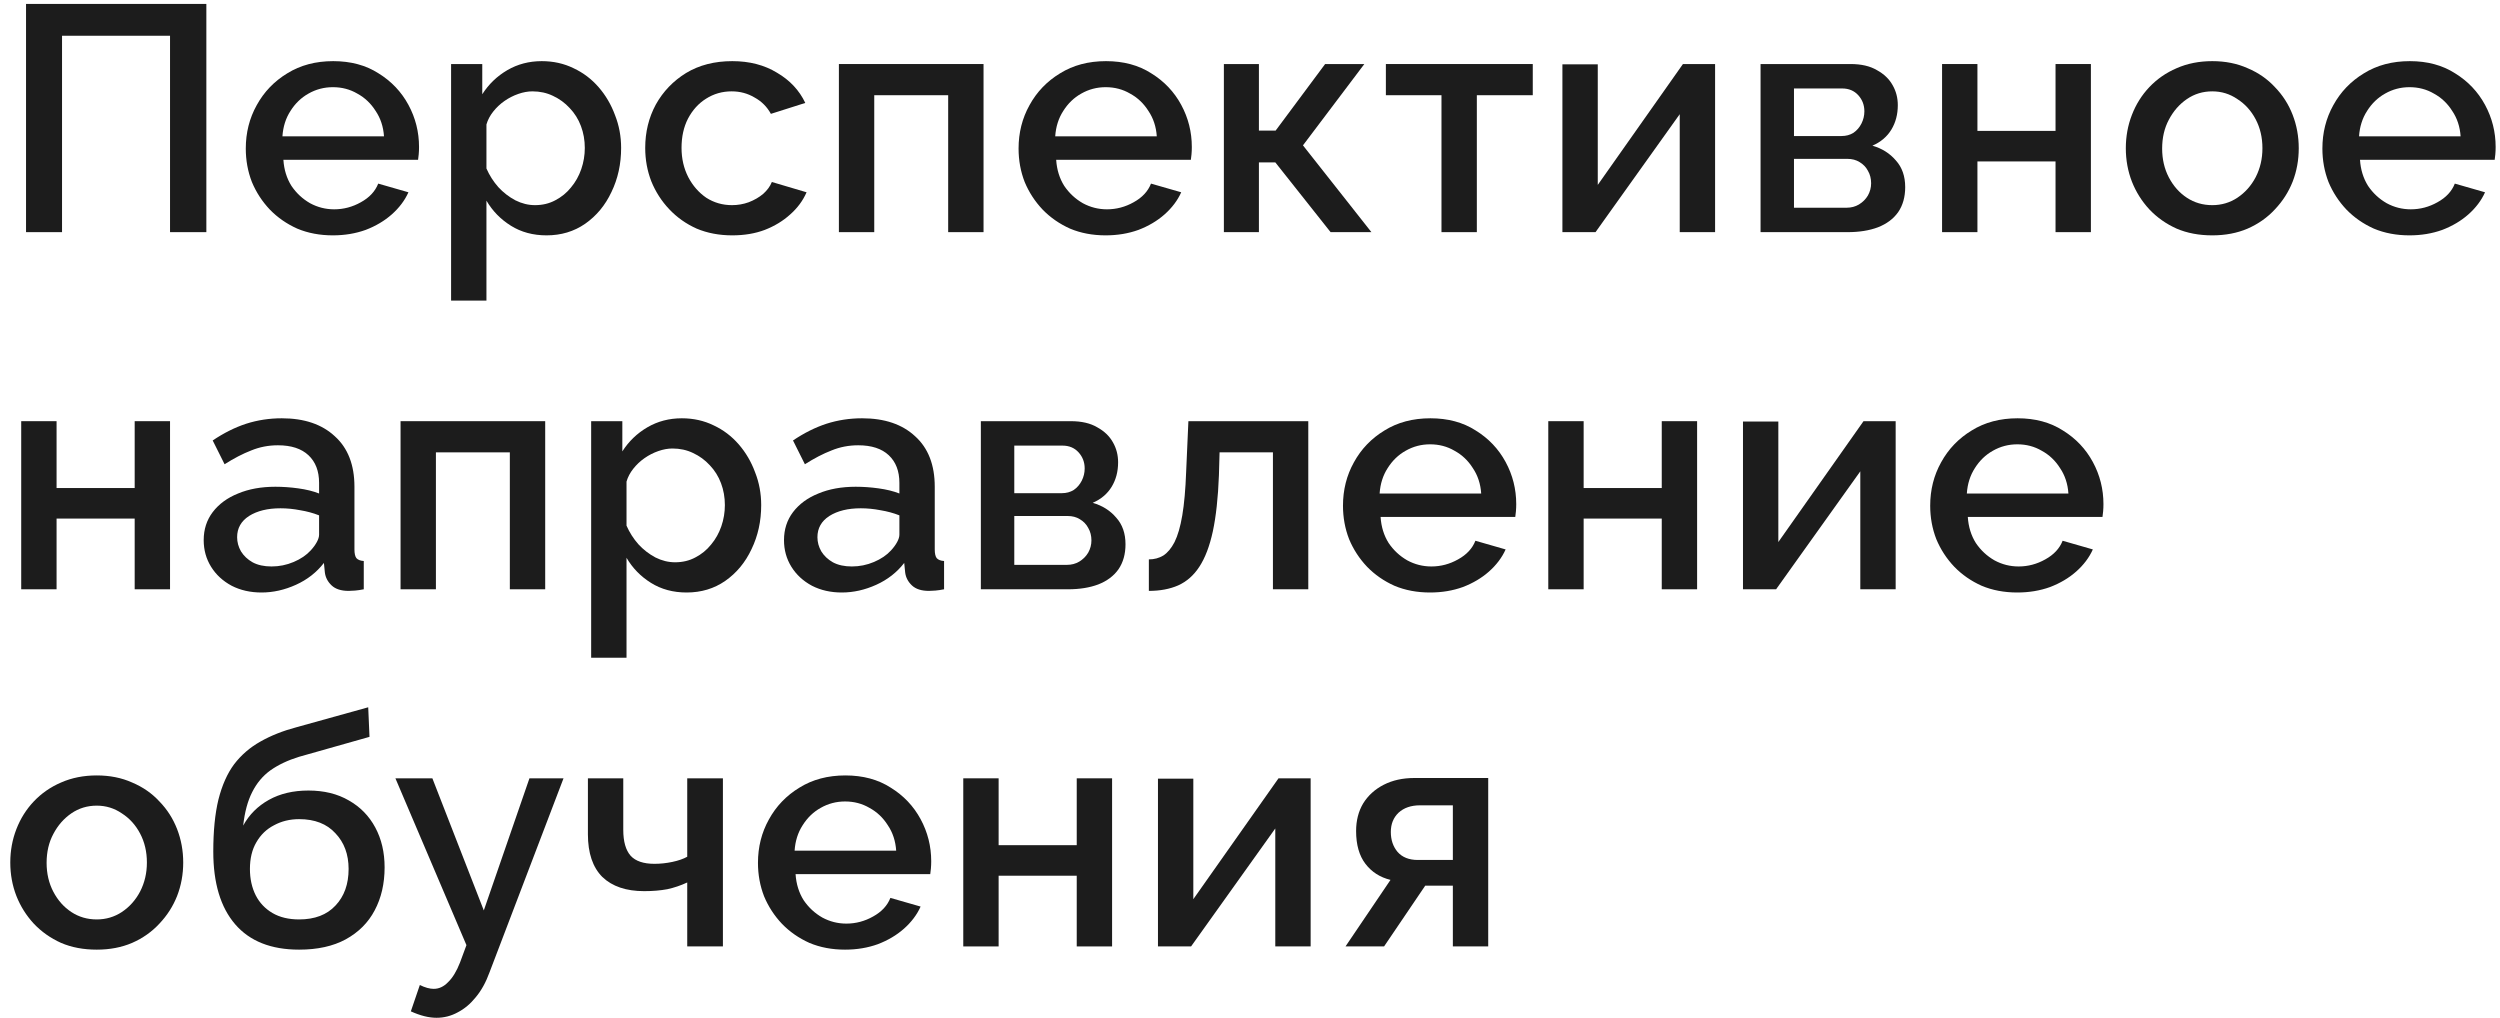
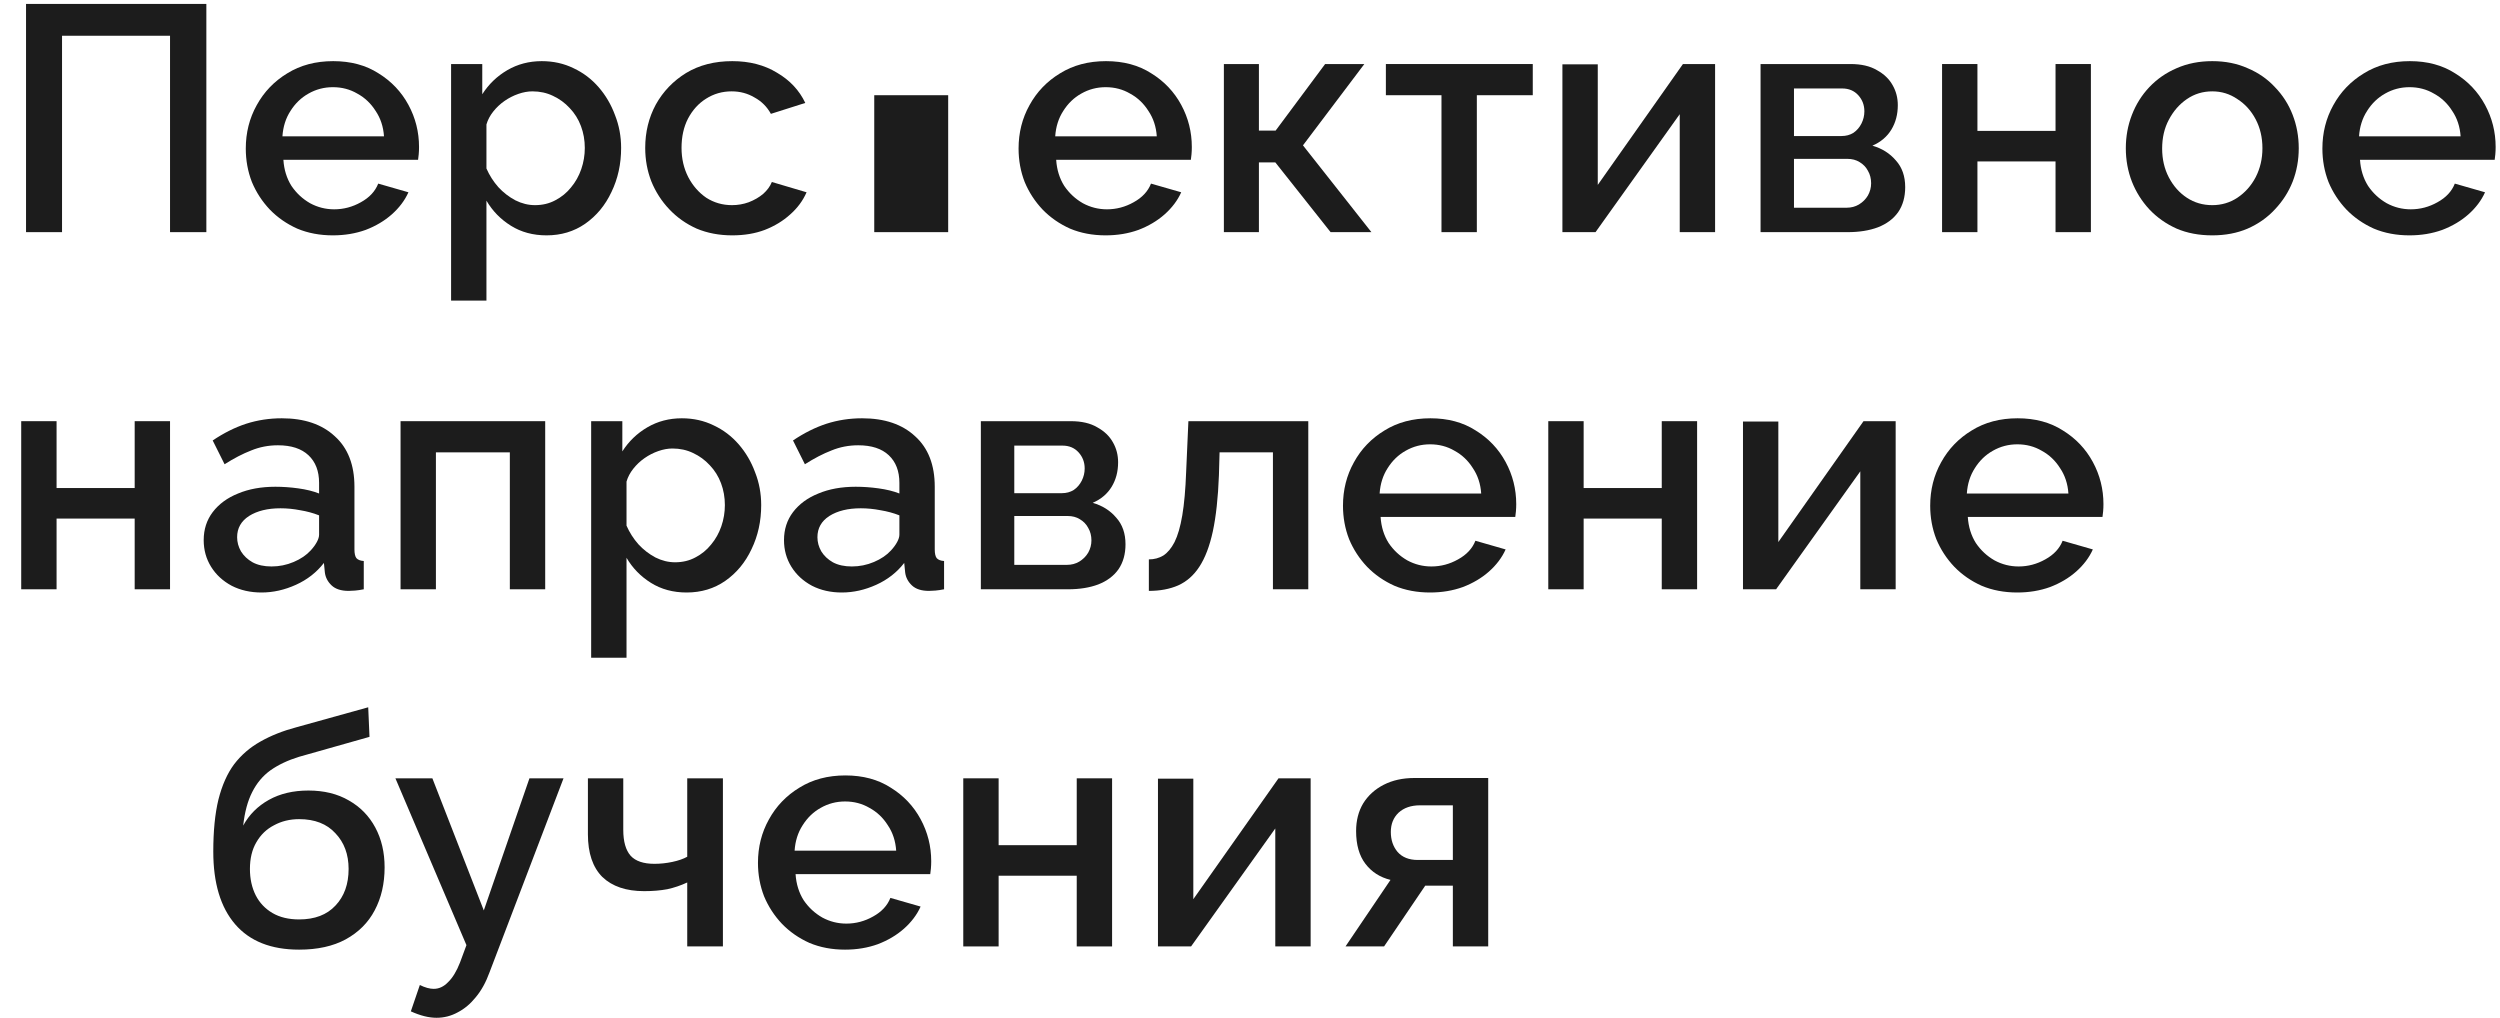
<svg xmlns="http://www.w3.org/2000/svg" width="140" height="57" viewBox="0 0 140 57" fill="none">
  <path d="M1.458 13V0.22H11.556V13H9.522V2.002H3.474V13H1.458Z" fill="#1C1C1C" />
  <path d="M18.642 13.18C17.91 13.18 17.244 13.054 16.644 12.802C16.056 12.538 15.546 12.184 15.114 11.74C14.682 11.284 14.346 10.768 14.106 10.192C13.878 9.604 13.764 8.98 13.764 8.32C13.764 7.432 13.968 6.622 14.376 5.89C14.784 5.146 15.354 4.552 16.086 4.108C16.818 3.652 17.676 3.424 18.66 3.424C19.644 3.424 20.49 3.652 21.198 4.108C21.918 4.552 22.476 5.14 22.872 5.872C23.268 6.604 23.466 7.39 23.466 8.23C23.466 8.374 23.46 8.512 23.448 8.644C23.436 8.764 23.424 8.866 23.412 8.95H15.87C15.906 9.502 16.056 9.988 16.32 10.408C16.596 10.816 16.944 11.14 17.364 11.38C17.784 11.608 18.234 11.722 18.714 11.722C19.242 11.722 19.74 11.59 20.208 11.326C20.688 11.062 21.012 10.714 21.18 10.282L22.872 10.768C22.668 11.224 22.356 11.638 21.936 12.01C21.528 12.37 21.042 12.658 20.478 12.874C19.914 13.078 19.302 13.18 18.642 13.18ZM15.816 7.636H21.504C21.468 7.096 21.312 6.622 21.036 6.214C20.772 5.794 20.43 5.47 20.01 5.242C19.602 5.002 19.146 4.882 18.642 4.882C18.15 4.882 17.694 5.002 17.274 5.242C16.866 5.47 16.53 5.794 16.266 6.214C16.002 6.622 15.852 7.096 15.816 7.636Z" fill="#1C1C1C" />
  <path d="M30.607 13.18C29.851 13.18 29.185 13 28.609 12.64C28.033 12.28 27.577 11.812 27.241 11.236V16.834H25.261V3.586H27.007V5.278C27.367 4.714 27.835 4.264 28.411 3.928C28.987 3.592 29.629 3.424 30.337 3.424C30.985 3.424 31.579 3.556 32.119 3.82C32.659 4.072 33.127 4.426 33.523 4.882C33.919 5.338 34.225 5.86 34.441 6.448C34.669 7.024 34.783 7.636 34.783 8.284C34.783 9.184 34.603 10.006 34.243 10.75C33.895 11.494 33.403 12.088 32.767 12.532C32.143 12.964 31.423 13.18 30.607 13.18ZM29.959 11.488C30.379 11.488 30.757 11.398 31.093 11.218C31.441 11.038 31.735 10.798 31.975 10.498C32.227 10.198 32.419 9.856 32.551 9.472C32.683 9.088 32.749 8.692 32.749 8.284C32.749 7.852 32.677 7.444 32.533 7.06C32.389 6.676 32.179 6.34 31.903 6.052C31.639 5.764 31.327 5.536 30.967 5.368C30.619 5.2 30.235 5.116 29.815 5.116C29.563 5.116 29.299 5.164 29.023 5.26C28.747 5.356 28.489 5.488 28.249 5.656C28.009 5.824 27.799 6.022 27.619 6.25C27.439 6.478 27.313 6.718 27.241 6.97V9.436C27.409 9.82 27.631 10.168 27.907 10.48C28.183 10.78 28.501 11.026 28.861 11.218C29.221 11.398 29.587 11.488 29.959 11.488Z" fill="#1C1C1C" />
  <path d="M41.01 13.18C40.278 13.18 39.612 13.054 39.012 12.802C38.424 12.538 37.914 12.178 37.482 11.722C37.05 11.266 36.714 10.744 36.474 10.156C36.246 9.568 36.132 8.944 36.132 8.284C36.132 7.396 36.33 6.586 36.726 5.854C37.134 5.122 37.698 4.534 38.418 4.09C39.15 3.646 40.014 3.424 41.01 3.424C41.97 3.424 42.804 3.64 43.512 4.072C44.232 4.492 44.76 5.056 45.096 5.764L43.17 6.376C42.954 5.98 42.648 5.674 42.252 5.458C41.868 5.23 41.442 5.116 40.974 5.116C40.446 5.116 39.966 5.254 39.534 5.53C39.114 5.794 38.778 6.166 38.526 6.646C38.286 7.114 38.166 7.66 38.166 8.284C38.166 8.884 38.292 9.43 38.544 9.922C38.796 10.402 39.132 10.786 39.552 11.074C39.984 11.35 40.464 11.488 40.992 11.488C41.316 11.488 41.628 11.434 41.928 11.326C42.24 11.206 42.51 11.05 42.738 10.858C42.966 10.654 43.128 10.432 43.224 10.192L45.168 10.768C44.964 11.236 44.658 11.65 44.25 12.01C43.854 12.37 43.38 12.658 42.828 12.874C42.288 13.078 41.682 13.18 41.01 13.18Z" fill="#1C1C1C" />
-   <path d="M46.978 13V3.586H55.078V13H53.098V5.332H48.958V13H46.978Z" fill="#1C1C1C" />
+   <path d="M46.978 13V3.586V13H53.098V5.332H48.958V13H46.978Z" fill="#1C1C1C" />
  <path d="M61.918 13.18C61.186 13.18 60.52 13.054 59.92 12.802C59.332 12.538 58.822 12.184 58.39 11.74C57.958 11.284 57.622 10.768 57.382 10.192C57.154 9.604 57.04 8.98 57.04 8.32C57.04 7.432 57.244 6.622 57.652 5.89C58.06 5.146 58.63 4.552 59.362 4.108C60.094 3.652 60.952 3.424 61.936 3.424C62.92 3.424 63.766 3.652 64.474 4.108C65.194 4.552 65.752 5.14 66.148 5.872C66.544 6.604 66.742 7.39 66.742 8.23C66.742 8.374 66.736 8.512 66.724 8.644C66.712 8.764 66.7 8.866 66.688 8.95H59.146C59.182 9.502 59.332 9.988 59.596 10.408C59.872 10.816 60.22 11.14 60.64 11.38C61.06 11.608 61.51 11.722 61.99 11.722C62.518 11.722 63.016 11.59 63.484 11.326C63.964 11.062 64.288 10.714 64.456 10.282L66.148 10.768C65.944 11.224 65.632 11.638 65.212 12.01C64.804 12.37 64.318 12.658 63.754 12.874C63.19 13.078 62.578 13.18 61.918 13.18ZM59.092 7.636H64.78C64.744 7.096 64.588 6.622 64.312 6.214C64.048 5.794 63.706 5.47 63.286 5.242C62.878 5.002 62.422 4.882 61.918 4.882C61.426 4.882 60.97 5.002 60.55 5.242C60.142 5.47 59.806 5.794 59.542 6.214C59.278 6.622 59.128 7.096 59.092 7.636Z" fill="#1C1C1C" />
  <path d="M68.537 13V3.586H70.499V7.312H71.436L74.207 3.586H76.403L72.966 8.14L76.799 13H74.513L71.418 9.094H70.499V13H68.537Z" fill="#1C1C1C" />
  <path d="M80.723 13V5.332H77.609V3.586H85.835V5.332H82.703V13H80.723Z" fill="#1C1C1C" />
  <path d="M87.495 13V3.604H89.475V10.354L94.245 3.586H96.045V13H94.065V6.394L89.349 13H87.495Z" fill="#1C1C1C" />
  <path d="M98.591 13V3.586H103.631C104.231 3.586 104.723 3.7 105.107 3.928C105.503 4.144 105.797 4.426 105.989 4.774C106.181 5.11 106.277 5.482 106.277 5.89C106.277 6.406 106.157 6.862 105.917 7.258C105.677 7.654 105.323 7.954 104.855 8.158C105.395 8.314 105.833 8.59 106.169 8.986C106.517 9.37 106.691 9.868 106.691 10.48C106.691 11.032 106.559 11.5 106.295 11.884C106.031 12.256 105.653 12.538 105.161 12.73C104.681 12.91 104.117 13 103.469 13H98.591ZM100.463 11.632H103.415C103.667 11.632 103.895 11.572 104.099 11.452C104.315 11.32 104.483 11.152 104.603 10.948C104.723 10.732 104.783 10.504 104.783 10.264C104.783 10 104.723 9.766 104.603 9.562C104.495 9.358 104.339 9.196 104.135 9.076C103.943 8.956 103.715 8.896 103.451 8.896H100.463V11.632ZM100.463 7.618H103.127C103.379 7.618 103.601 7.558 103.793 7.438C103.985 7.306 104.135 7.132 104.243 6.916C104.351 6.7 104.405 6.472 104.405 6.232C104.405 5.884 104.291 5.584 104.063 5.332C103.835 5.08 103.535 4.954 103.163 4.954H100.463V7.618Z" fill="#1C1C1C" />
  <path d="M108.756 13V3.586H110.736V7.33H115.11V3.586H117.09V13H115.11V9.04H110.736V13H108.756Z" fill="#1C1C1C" />
  <path d="M123.888 13.18C123.144 13.18 122.478 13.054 121.89 12.802C121.302 12.538 120.792 12.178 120.36 11.722C119.94 11.266 119.616 10.75 119.388 10.174C119.16 9.586 119.046 8.962 119.046 8.302C119.046 7.642 119.16 7.018 119.388 6.43C119.616 5.842 119.94 5.326 120.36 4.882C120.792 4.426 121.302 4.072 121.89 3.82C122.49 3.556 123.156 3.424 123.888 3.424C124.62 3.424 125.28 3.556 125.868 3.82C126.468 4.072 126.978 4.426 127.398 4.882C127.83 5.326 128.16 5.842 128.388 6.43C128.616 7.018 128.73 7.642 128.73 8.302C128.73 8.962 128.616 9.586 128.388 10.174C128.16 10.75 127.83 11.266 127.398 11.722C126.978 12.178 126.468 12.538 125.868 12.802C125.28 13.054 124.62 13.18 123.888 13.18ZM121.08 8.32C121.08 8.92 121.206 9.46 121.458 9.94C121.71 10.42 122.046 10.798 122.466 11.074C122.886 11.35 123.36 11.488 123.888 11.488C124.404 11.488 124.872 11.35 125.292 11.074C125.724 10.786 126.066 10.402 126.318 9.922C126.57 9.43 126.696 8.89 126.696 8.302C126.696 7.702 126.57 7.162 126.318 6.682C126.066 6.202 125.724 5.824 125.292 5.548C124.872 5.26 124.404 5.116 123.888 5.116C123.36 5.116 122.886 5.26 122.466 5.548C122.046 5.836 121.71 6.22 121.458 6.7C121.206 7.168 121.08 7.708 121.08 8.32Z" fill="#1C1C1C" />
  <path d="M134.932 13.18C134.2 13.18 133.534 13.054 132.934 12.802C132.346 12.538 131.836 12.184 131.404 11.74C130.972 11.284 130.636 10.768 130.396 10.192C130.168 9.604 130.054 8.98 130.054 8.32C130.054 7.432 130.258 6.622 130.666 5.89C131.074 5.146 131.644 4.552 132.376 4.108C133.108 3.652 133.966 3.424 134.95 3.424C135.934 3.424 136.78 3.652 137.488 4.108C138.208 4.552 138.766 5.14 139.162 5.872C139.558 6.604 139.756 7.39 139.756 8.23C139.756 8.374 139.75 8.512 139.738 8.644C139.726 8.764 139.714 8.866 139.702 8.95H132.16C132.196 9.502 132.346 9.988 132.61 10.408C132.886 10.816 133.234 11.14 133.654 11.38C134.074 11.608 134.524 11.722 135.004 11.722C135.532 11.722 136.03 11.59 136.498 11.326C136.978 11.062 137.302 10.714 137.47 10.282L139.162 10.768C138.958 11.224 138.646 11.638 138.226 12.01C137.818 12.37 137.332 12.658 136.768 12.874C136.204 13.078 135.592 13.18 134.932 13.18ZM132.106 7.636H137.794C137.758 7.096 137.602 6.622 137.326 6.214C137.062 5.794 136.72 5.47 136.3 5.242C135.892 5.002 135.436 4.882 134.932 4.882C134.44 4.882 133.984 5.002 133.564 5.242C133.156 5.47 132.82 5.794 132.556 6.214C132.292 6.622 132.142 7.096 132.106 7.636Z" fill="#1C1C1C" />
  <path d="M1.188 33V23.586H3.168V27.33H7.542V23.586H9.522V33H7.542V29.04H3.168V33H1.188Z" fill="#1C1C1C" />
  <path d="M11.407 30.246C11.407 29.646 11.575 29.124 11.911 28.68C12.259 28.224 12.733 27.876 13.333 27.636C13.933 27.384 14.629 27.258 15.421 27.258C15.841 27.258 16.267 27.288 16.699 27.348C17.143 27.408 17.533 27.504 17.869 27.636V27.042C17.869 26.382 17.671 25.866 17.275 25.494C16.879 25.122 16.309 24.936 15.565 24.936C15.037 24.936 14.539 25.032 14.071 25.224C13.603 25.404 13.105 25.662 12.577 25.998L11.911 24.666C12.535 24.246 13.159 23.934 13.783 23.73C14.419 23.526 15.085 23.424 15.781 23.424C17.041 23.424 18.031 23.76 18.751 24.432C19.483 25.092 19.849 26.034 19.849 27.258V30.768C19.849 30.996 19.885 31.158 19.957 31.254C20.041 31.35 20.179 31.404 20.371 31.416V33C20.191 33.036 20.029 33.06 19.885 33.072C19.741 33.084 19.621 33.09 19.525 33.09C19.105 33.09 18.787 32.988 18.571 32.784C18.355 32.58 18.229 32.34 18.193 32.064L18.139 31.524C17.731 32.052 17.209 32.46 16.573 32.748C15.937 33.036 15.295 33.18 14.647 33.18C14.023 33.18 13.465 33.054 12.973 32.802C12.481 32.538 12.097 32.184 11.821 31.74C11.545 31.296 11.407 30.798 11.407 30.246ZM17.401 30.822C17.545 30.666 17.659 30.51 17.743 30.354C17.827 30.198 17.869 30.06 17.869 29.94V28.86C17.533 28.728 17.179 28.632 16.807 28.572C16.435 28.5 16.069 28.464 15.709 28.464C14.989 28.464 14.401 28.608 13.945 28.896C13.501 29.184 13.279 29.58 13.279 30.084C13.279 30.36 13.351 30.624 13.495 30.876C13.651 31.128 13.867 31.332 14.143 31.488C14.431 31.644 14.785 31.722 15.205 31.722C15.637 31.722 16.051 31.638 16.447 31.47C16.843 31.302 17.161 31.086 17.401 30.822Z" fill="#1C1C1C" />
  <path d="M22.431 33V23.586H30.531V33H28.551V25.332H24.411V33H22.431Z" fill="#1C1C1C" />
  <path d="M38.451 33.18C37.695 33.18 37.029 33 36.453 32.64C35.877 32.28 35.421 31.812 35.085 31.236V36.834H33.105V23.586H34.851V25.278C35.211 24.714 35.679 24.264 36.255 23.928C36.831 23.592 37.473 23.424 38.181 23.424C38.829 23.424 39.423 23.556 39.963 23.82C40.503 24.072 40.971 24.426 41.367 24.882C41.763 25.338 42.069 25.86 42.285 26.448C42.513 27.024 42.627 27.636 42.627 28.284C42.627 29.184 42.447 30.006 42.087 30.75C41.739 31.494 41.247 32.088 40.611 32.532C39.987 32.964 39.267 33.18 38.451 33.18ZM37.803 31.488C38.223 31.488 38.601 31.398 38.937 31.218C39.285 31.038 39.579 30.798 39.819 30.498C40.071 30.198 40.263 29.856 40.395 29.472C40.527 29.088 40.593 28.692 40.593 28.284C40.593 27.852 40.521 27.444 40.377 27.06C40.233 26.676 40.023 26.34 39.747 26.052C39.483 25.764 39.171 25.536 38.811 25.368C38.463 25.2 38.079 25.116 37.659 25.116C37.407 25.116 37.143 25.164 36.867 25.26C36.591 25.356 36.333 25.488 36.093 25.656C35.853 25.824 35.643 26.022 35.463 26.25C35.283 26.478 35.157 26.718 35.085 26.97V29.436C35.253 29.82 35.475 30.168 35.751 30.48C36.027 30.78 36.345 31.026 36.705 31.218C37.065 31.398 37.431 31.488 37.803 31.488Z" fill="#1C1C1C" />
  <path d="M43.904 30.246C43.904 29.646 44.072 29.124 44.408 28.68C44.756 28.224 45.23 27.876 45.83 27.636C46.43 27.384 47.126 27.258 47.918 27.258C48.338 27.258 48.764 27.288 49.196 27.348C49.64 27.408 50.03 27.504 50.366 27.636V27.042C50.366 26.382 50.168 25.866 49.772 25.494C49.376 25.122 48.806 24.936 48.062 24.936C47.534 24.936 47.036 25.032 46.568 25.224C46.1 25.404 45.602 25.662 45.074 25.998L44.408 24.666C45.032 24.246 45.656 23.934 46.28 23.73C46.916 23.526 47.582 23.424 48.278 23.424C49.538 23.424 50.528 23.76 51.248 24.432C51.98 25.092 52.346 26.034 52.346 27.258V30.768C52.346 30.996 52.382 31.158 52.454 31.254C52.538 31.35 52.676 31.404 52.868 31.416V33C52.688 33.036 52.526 33.06 52.382 33.072C52.238 33.084 52.118 33.09 52.022 33.09C51.602 33.09 51.284 32.988 51.068 32.784C50.852 32.58 50.726 32.34 50.69 32.064L50.636 31.524C50.228 32.052 49.706 32.46 49.07 32.748C48.434 33.036 47.792 33.18 47.144 33.18C46.52 33.18 45.962 33.054 45.47 32.802C44.978 32.538 44.594 32.184 44.318 31.74C44.042 31.296 43.904 30.798 43.904 30.246ZM49.898 30.822C50.042 30.666 50.156 30.51 50.24 30.354C50.324 30.198 50.366 30.06 50.366 29.94V28.86C50.03 28.728 49.676 28.632 49.304 28.572C48.932 28.5 48.566 28.464 48.206 28.464C47.486 28.464 46.898 28.608 46.442 28.896C45.998 29.184 45.776 29.58 45.776 30.084C45.776 30.36 45.848 30.624 45.992 30.876C46.148 31.128 46.364 31.332 46.64 31.488C46.928 31.644 47.282 31.722 47.702 31.722C48.134 31.722 48.548 31.638 48.944 31.47C49.34 31.302 49.658 31.086 49.898 30.822Z" fill="#1C1C1C" />
  <path d="M54.928 33V23.586H59.968C60.568 23.586 61.06 23.7 61.444 23.928C61.84 24.144 62.134 24.426 62.326 24.774C62.518 25.11 62.614 25.482 62.614 25.89C62.614 26.406 62.494 26.862 62.254 27.258C62.014 27.654 61.66 27.954 61.192 28.158C61.732 28.314 62.17 28.59 62.506 28.986C62.854 29.37 63.028 29.868 63.028 30.48C63.028 31.032 62.896 31.5 62.632 31.884C62.368 32.256 61.99 32.538 61.498 32.73C61.018 32.91 60.454 33 59.806 33H54.928ZM56.8 31.632H59.752C60.004 31.632 60.232 31.572 60.436 31.452C60.652 31.32 60.82 31.152 60.94 30.948C61.06 30.732 61.12 30.504 61.12 30.264C61.12 30 61.06 29.766 60.94 29.562C60.832 29.358 60.676 29.196 60.472 29.076C60.28 28.956 60.052 28.896 59.788 28.896H56.8V31.632ZM56.8 27.618H59.464C59.716 27.618 59.938 27.558 60.13 27.438C60.322 27.306 60.472 27.132 60.58 26.916C60.688 26.7 60.742 26.472 60.742 26.232C60.742 25.884 60.628 25.584 60.4 25.332C60.172 25.08 59.872 24.954 59.5 24.954H56.8V27.618Z" fill="#1C1C1C" />
  <path d="M64.336 33.09V31.326C64.636 31.326 64.906 31.254 65.146 31.11C65.386 30.954 65.596 30.702 65.776 30.354C65.956 29.994 66.1 29.496 66.208 28.86C66.316 28.224 66.388 27.414 66.424 26.43L66.55 23.586H73.264V33H71.284V25.332H68.296L68.26 26.61C68.212 27.87 68.098 28.92 67.918 29.76C67.738 30.588 67.486 31.248 67.162 31.74C66.85 32.22 66.454 32.568 65.974 32.784C65.506 32.988 64.96 33.09 64.336 33.09Z" fill="#1C1C1C" />
  <path d="M80.085 33.18C79.353 33.18 78.687 33.054 78.087 32.802C77.499 32.538 76.989 32.184 76.557 31.74C76.125 31.284 75.789 30.768 75.549 30.192C75.321 29.604 75.207 28.98 75.207 28.32C75.207 27.432 75.411 26.622 75.819 25.89C76.227 25.146 76.797 24.552 77.529 24.108C78.261 23.652 79.119 23.424 80.103 23.424C81.087 23.424 81.933 23.652 82.641 24.108C83.361 24.552 83.919 25.14 84.315 25.872C84.711 26.604 84.909 27.39 84.909 28.23C84.909 28.374 84.903 28.512 84.891 28.644C84.879 28.764 84.867 28.866 84.855 28.95H77.313C77.349 29.502 77.499 29.988 77.763 30.408C78.039 30.816 78.387 31.14 78.807 31.38C79.227 31.608 79.677 31.722 80.157 31.722C80.685 31.722 81.183 31.59 81.651 31.326C82.131 31.062 82.455 30.714 82.623 30.282L84.315 30.768C84.111 31.224 83.799 31.638 83.379 32.01C82.971 32.37 82.485 32.658 81.921 32.874C81.357 33.078 80.745 33.18 80.085 33.18ZM77.259 27.636H82.947C82.911 27.096 82.755 26.622 82.479 26.214C82.215 25.794 81.873 25.47 81.453 25.242C81.045 25.002 80.589 24.882 80.085 24.882C79.593 24.882 79.137 25.002 78.717 25.242C78.309 25.47 77.973 25.794 77.709 26.214C77.445 26.622 77.295 27.096 77.259 27.636Z" fill="#1C1C1C" />
  <path d="M86.704 33V23.586H88.684V27.33H93.058V23.586H95.038V33H93.058V29.04H88.684V33H86.704Z" fill="#1C1C1C" />
  <path d="M97.607 33V23.604H99.587V30.354L104.357 23.586H106.157V33H104.177V26.394L99.461 33H97.607Z" fill="#1C1C1C" />
  <path d="M112.969 33.18C112.237 33.18 111.571 33.054 110.971 32.802C110.383 32.538 109.873 32.184 109.441 31.74C109.009 31.284 108.673 30.768 108.433 30.192C108.205 29.604 108.091 28.98 108.091 28.32C108.091 27.432 108.295 26.622 108.703 25.89C109.111 25.146 109.681 24.552 110.413 24.108C111.145 23.652 112.003 23.424 112.987 23.424C113.971 23.424 114.817 23.652 115.525 24.108C116.245 24.552 116.803 25.14 117.199 25.872C117.595 26.604 117.793 27.39 117.793 28.23C117.793 28.374 117.787 28.512 117.775 28.644C117.763 28.764 117.751 28.866 117.739 28.95H110.197C110.233 29.502 110.383 29.988 110.647 30.408C110.923 30.816 111.271 31.14 111.691 31.38C112.111 31.608 112.561 31.722 113.041 31.722C113.569 31.722 114.067 31.59 114.535 31.326C115.015 31.062 115.339 30.714 115.507 30.282L117.199 30.768C116.995 31.224 116.683 31.638 116.263 32.01C115.855 32.37 115.369 32.658 114.805 32.874C114.241 33.078 113.629 33.18 112.969 33.18ZM110.143 27.636H115.831C115.795 27.096 115.639 26.622 115.363 26.214C115.099 25.794 114.757 25.47 114.337 25.242C113.929 25.002 113.473 24.882 112.969 24.882C112.477 24.882 112.021 25.002 111.601 25.242C111.193 25.47 110.857 25.794 110.593 26.214C110.329 26.622 110.179 27.096 110.143 27.636Z" fill="#1C1C1C" />
-   <path d="M5.418 53.18C4.674 53.18 4.008 53.054 3.42 52.802C2.832 52.538 2.322 52.178 1.89 51.722C1.47 51.266 1.146 50.75 0.918 50.174C0.69 49.586 0.576 48.962 0.576 48.302C0.576 47.642 0.69 47.018 0.918 46.43C1.146 45.842 1.47 45.326 1.89 44.882C2.322 44.426 2.832 44.072 3.42 43.82C4.02 43.556 4.686 43.424 5.418 43.424C6.15 43.424 6.81 43.556 7.398 43.82C7.998 44.072 8.508 44.426 8.928 44.882C9.36 45.326 9.69 45.842 9.918 46.43C10.146 47.018 10.26 47.642 10.26 48.302C10.26 48.962 10.146 49.586 9.918 50.174C9.69 50.75 9.36 51.266 8.928 51.722C8.508 52.178 7.998 52.538 7.398 52.802C6.81 53.054 6.15 53.18 5.418 53.18ZM2.61 48.32C2.61 48.92 2.736 49.46 2.988 49.94C3.24 50.42 3.576 50.798 3.996 51.074C4.416 51.35 4.89 51.488 5.418 51.488C5.934 51.488 6.402 51.35 6.822 51.074C7.254 50.786 7.596 50.402 7.848 49.922C8.1 49.43 8.226 48.89 8.226 48.302C8.226 47.702 8.1 47.162 7.848 46.682C7.596 46.202 7.254 45.824 6.822 45.548C6.402 45.26 5.934 45.116 5.418 45.116C4.89 45.116 4.416 45.26 3.996 45.548C3.576 45.836 3.24 46.22 2.988 46.7C2.736 47.168 2.61 47.708 2.61 48.32Z" fill="#1C1C1C" />
  <path d="M16.75 53.18C15.178 53.18 13.984 52.706 13.168 51.758C12.352 50.81 11.944 49.454 11.944 47.69C11.944 46.538 12.04 45.566 12.232 44.774C12.436 43.97 12.73 43.31 13.114 42.794C13.51 42.278 13.996 41.858 14.572 41.534C15.16 41.198 15.838 40.928 16.606 40.724L20.62 39.608L20.692 41.264L16.75 42.38C16.126 42.572 15.592 42.824 15.148 43.136C14.716 43.448 14.374 43.856 14.122 44.36C13.87 44.852 13.702 45.476 13.618 46.232C13.954 45.62 14.434 45.14 15.058 44.792C15.682 44.444 16.42 44.27 17.272 44.27C18.148 44.27 18.904 44.456 19.54 44.828C20.176 45.188 20.668 45.692 21.016 46.34C21.364 46.988 21.538 47.732 21.538 48.572C21.538 49.484 21.352 50.288 20.98 50.984C20.62 51.668 20.08 52.208 19.36 52.604C18.652 52.988 17.782 53.18 16.75 53.18ZM16.75 51.488C17.626 51.488 18.304 51.23 18.784 50.714C19.276 50.198 19.522 49.514 19.522 48.662C19.522 47.846 19.276 47.18 18.784 46.664C18.304 46.136 17.626 45.872 16.75 45.872C16.234 45.872 15.766 45.986 15.346 46.214C14.926 46.43 14.596 46.748 14.356 47.168C14.116 47.576 13.996 48.074 13.996 48.662C13.996 49.214 14.104 49.706 14.32 50.138C14.536 50.558 14.848 50.888 15.256 51.128C15.664 51.368 16.162 51.488 16.75 51.488Z" fill="#1C1C1C" />
  <path d="M24.447 56.996C24.231 56.996 24.003 56.966 23.763 56.906C23.523 56.846 23.271 56.756 23.007 56.636L23.511 55.16C23.655 55.232 23.793 55.286 23.925 55.322C24.057 55.358 24.177 55.376 24.285 55.376C24.585 55.376 24.855 55.25 25.095 54.998C25.347 54.758 25.569 54.392 25.761 53.9L26.121 52.928L22.143 43.586H24.213L27.093 50.984L29.649 43.586H31.557L27.417 54.44C27.213 55.004 26.955 55.472 26.643 55.844C26.343 56.216 26.007 56.498 25.635 56.69C25.263 56.894 24.867 56.996 24.447 56.996Z" fill="#1C1C1C" />
  <path d="M38.485 53V49.418C38.125 49.586 37.753 49.712 37.369 49.796C36.985 49.868 36.553 49.904 36.073 49.904C35.065 49.904 34.285 49.64 33.733 49.112C33.193 48.572 32.923 47.774 32.923 46.718V43.586H34.903V46.466C34.903 47.126 35.041 47.612 35.317 47.924C35.593 48.224 36.037 48.374 36.649 48.374C36.985 48.374 37.321 48.338 37.657 48.266C37.993 48.194 38.269 48.098 38.485 47.978V43.586H40.483V53H38.485Z" fill="#1C1C1C" />
  <path d="M47.324 53.18C46.592 53.18 45.926 53.054 45.326 52.802C44.738 52.538 44.228 52.184 43.796 51.74C43.364 51.284 43.028 50.768 42.788 50.192C42.56 49.604 42.446 48.98 42.446 48.32C42.446 47.432 42.65 46.622 43.058 45.89C43.466 45.146 44.036 44.552 44.768 44.108C45.5 43.652 46.358 43.424 47.342 43.424C48.326 43.424 49.172 43.652 49.88 44.108C50.6 44.552 51.158 45.14 51.554 45.872C51.95 46.604 52.148 47.39 52.148 48.23C52.148 48.374 52.142 48.512 52.13 48.644C52.118 48.764 52.106 48.866 52.094 48.95H44.552C44.588 49.502 44.738 49.988 45.002 50.408C45.278 50.816 45.626 51.14 46.046 51.38C46.466 51.608 46.916 51.722 47.396 51.722C47.924 51.722 48.422 51.59 48.89 51.326C49.37 51.062 49.694 50.714 49.862 50.282L51.554 50.768C51.35 51.224 51.038 51.638 50.618 52.01C50.21 52.37 49.724 52.658 49.16 52.874C48.596 53.078 47.984 53.18 47.324 53.18ZM44.498 47.636H50.186C50.15 47.096 49.994 46.622 49.718 46.214C49.454 45.794 49.112 45.47 48.692 45.242C48.284 45.002 47.828 44.882 47.324 44.882C46.832 44.882 46.376 45.002 45.956 45.242C45.548 45.47 45.212 45.794 44.948 46.214C44.684 46.622 44.534 47.096 44.498 47.636Z" fill="#1C1C1C" />
  <path d="M53.943 53V43.586H55.923V47.33H60.297V43.586H62.277V53H60.297V49.04H55.923V53H53.943Z" fill="#1C1C1C" />
  <path d="M64.846 53V43.604H66.826V50.354L71.596 43.586H73.396V53H71.416V46.394L66.7 53H64.846Z" fill="#1C1C1C" />
  <path d="M75.348 53L77.868 49.274C77.28 49.13 76.812 48.83 76.464 48.374C76.116 47.918 75.942 47.306 75.942 46.538C75.942 45.95 76.074 45.434 76.338 44.99C76.614 44.546 76.998 44.198 77.49 43.946C77.982 43.694 78.552 43.568 79.2 43.568H83.34V53H81.36V49.598H79.812L77.508 53H75.348ZM79.398 48.158H81.36V45.098H79.524C79.02 45.098 78.618 45.236 78.318 45.512C78.03 45.788 77.886 46.148 77.886 46.592C77.886 47.036 78.012 47.408 78.264 47.708C78.528 48.008 78.906 48.158 79.398 48.158Z" fill="#1C1C1C" />
</svg>